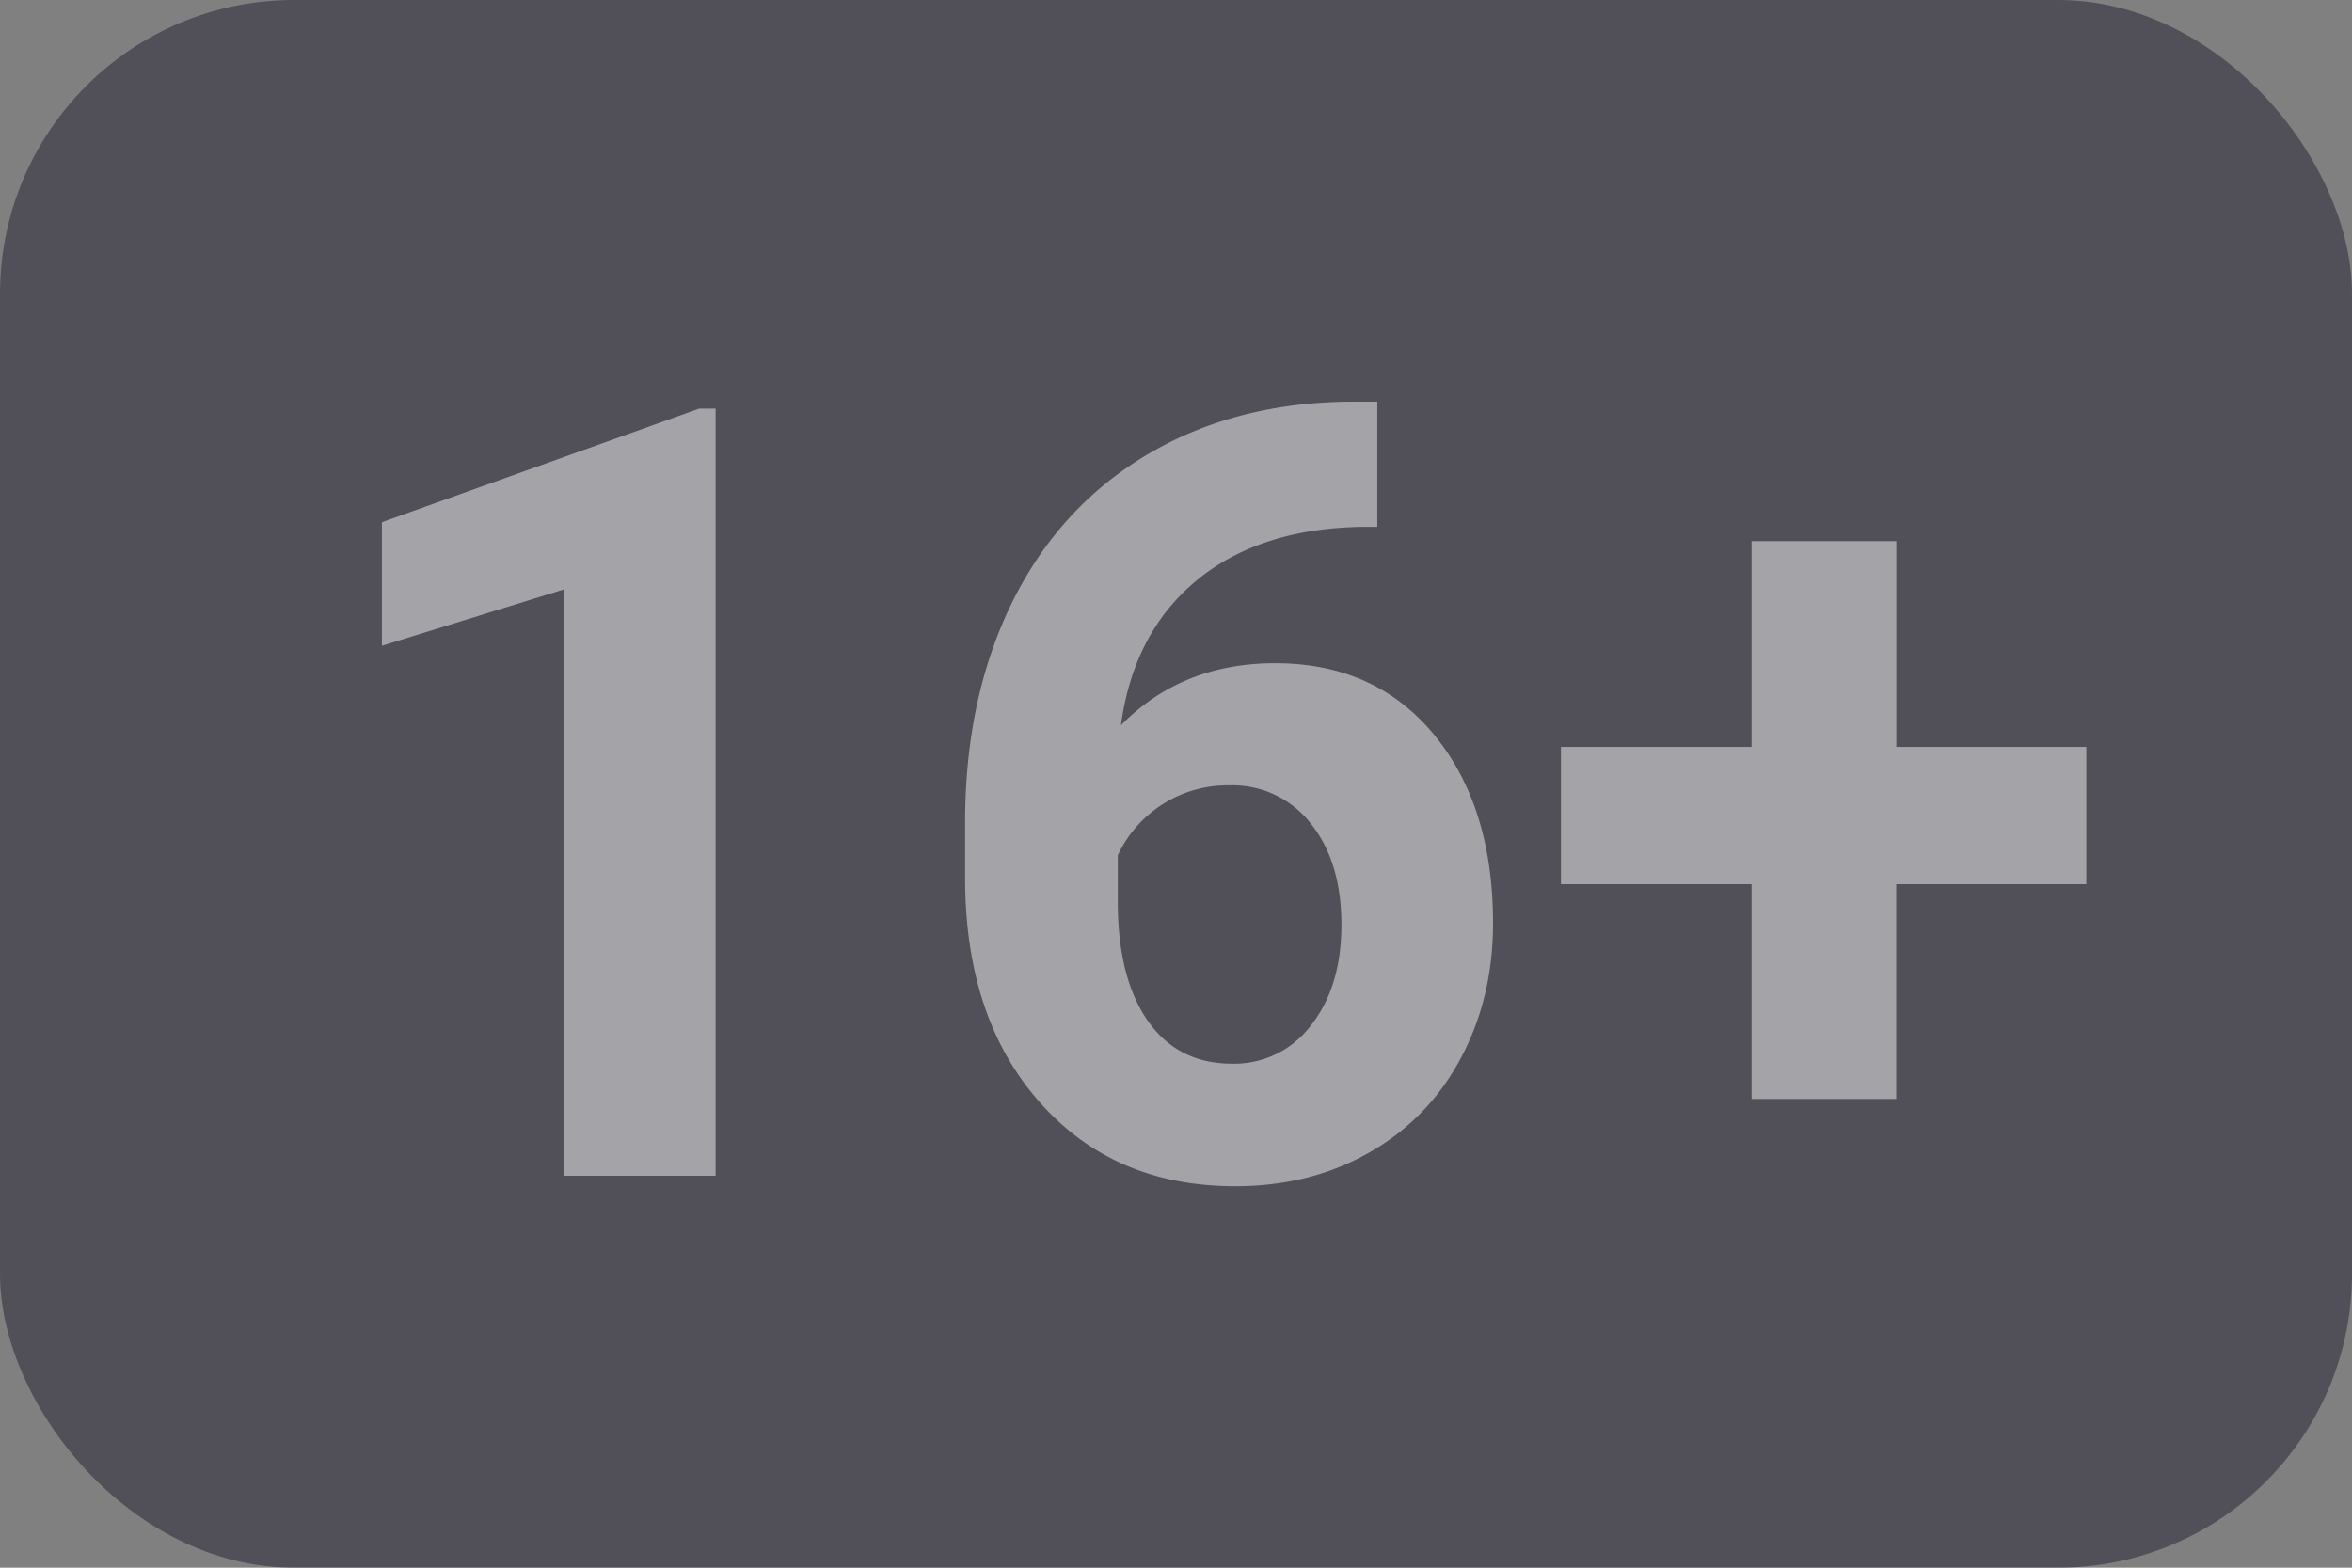
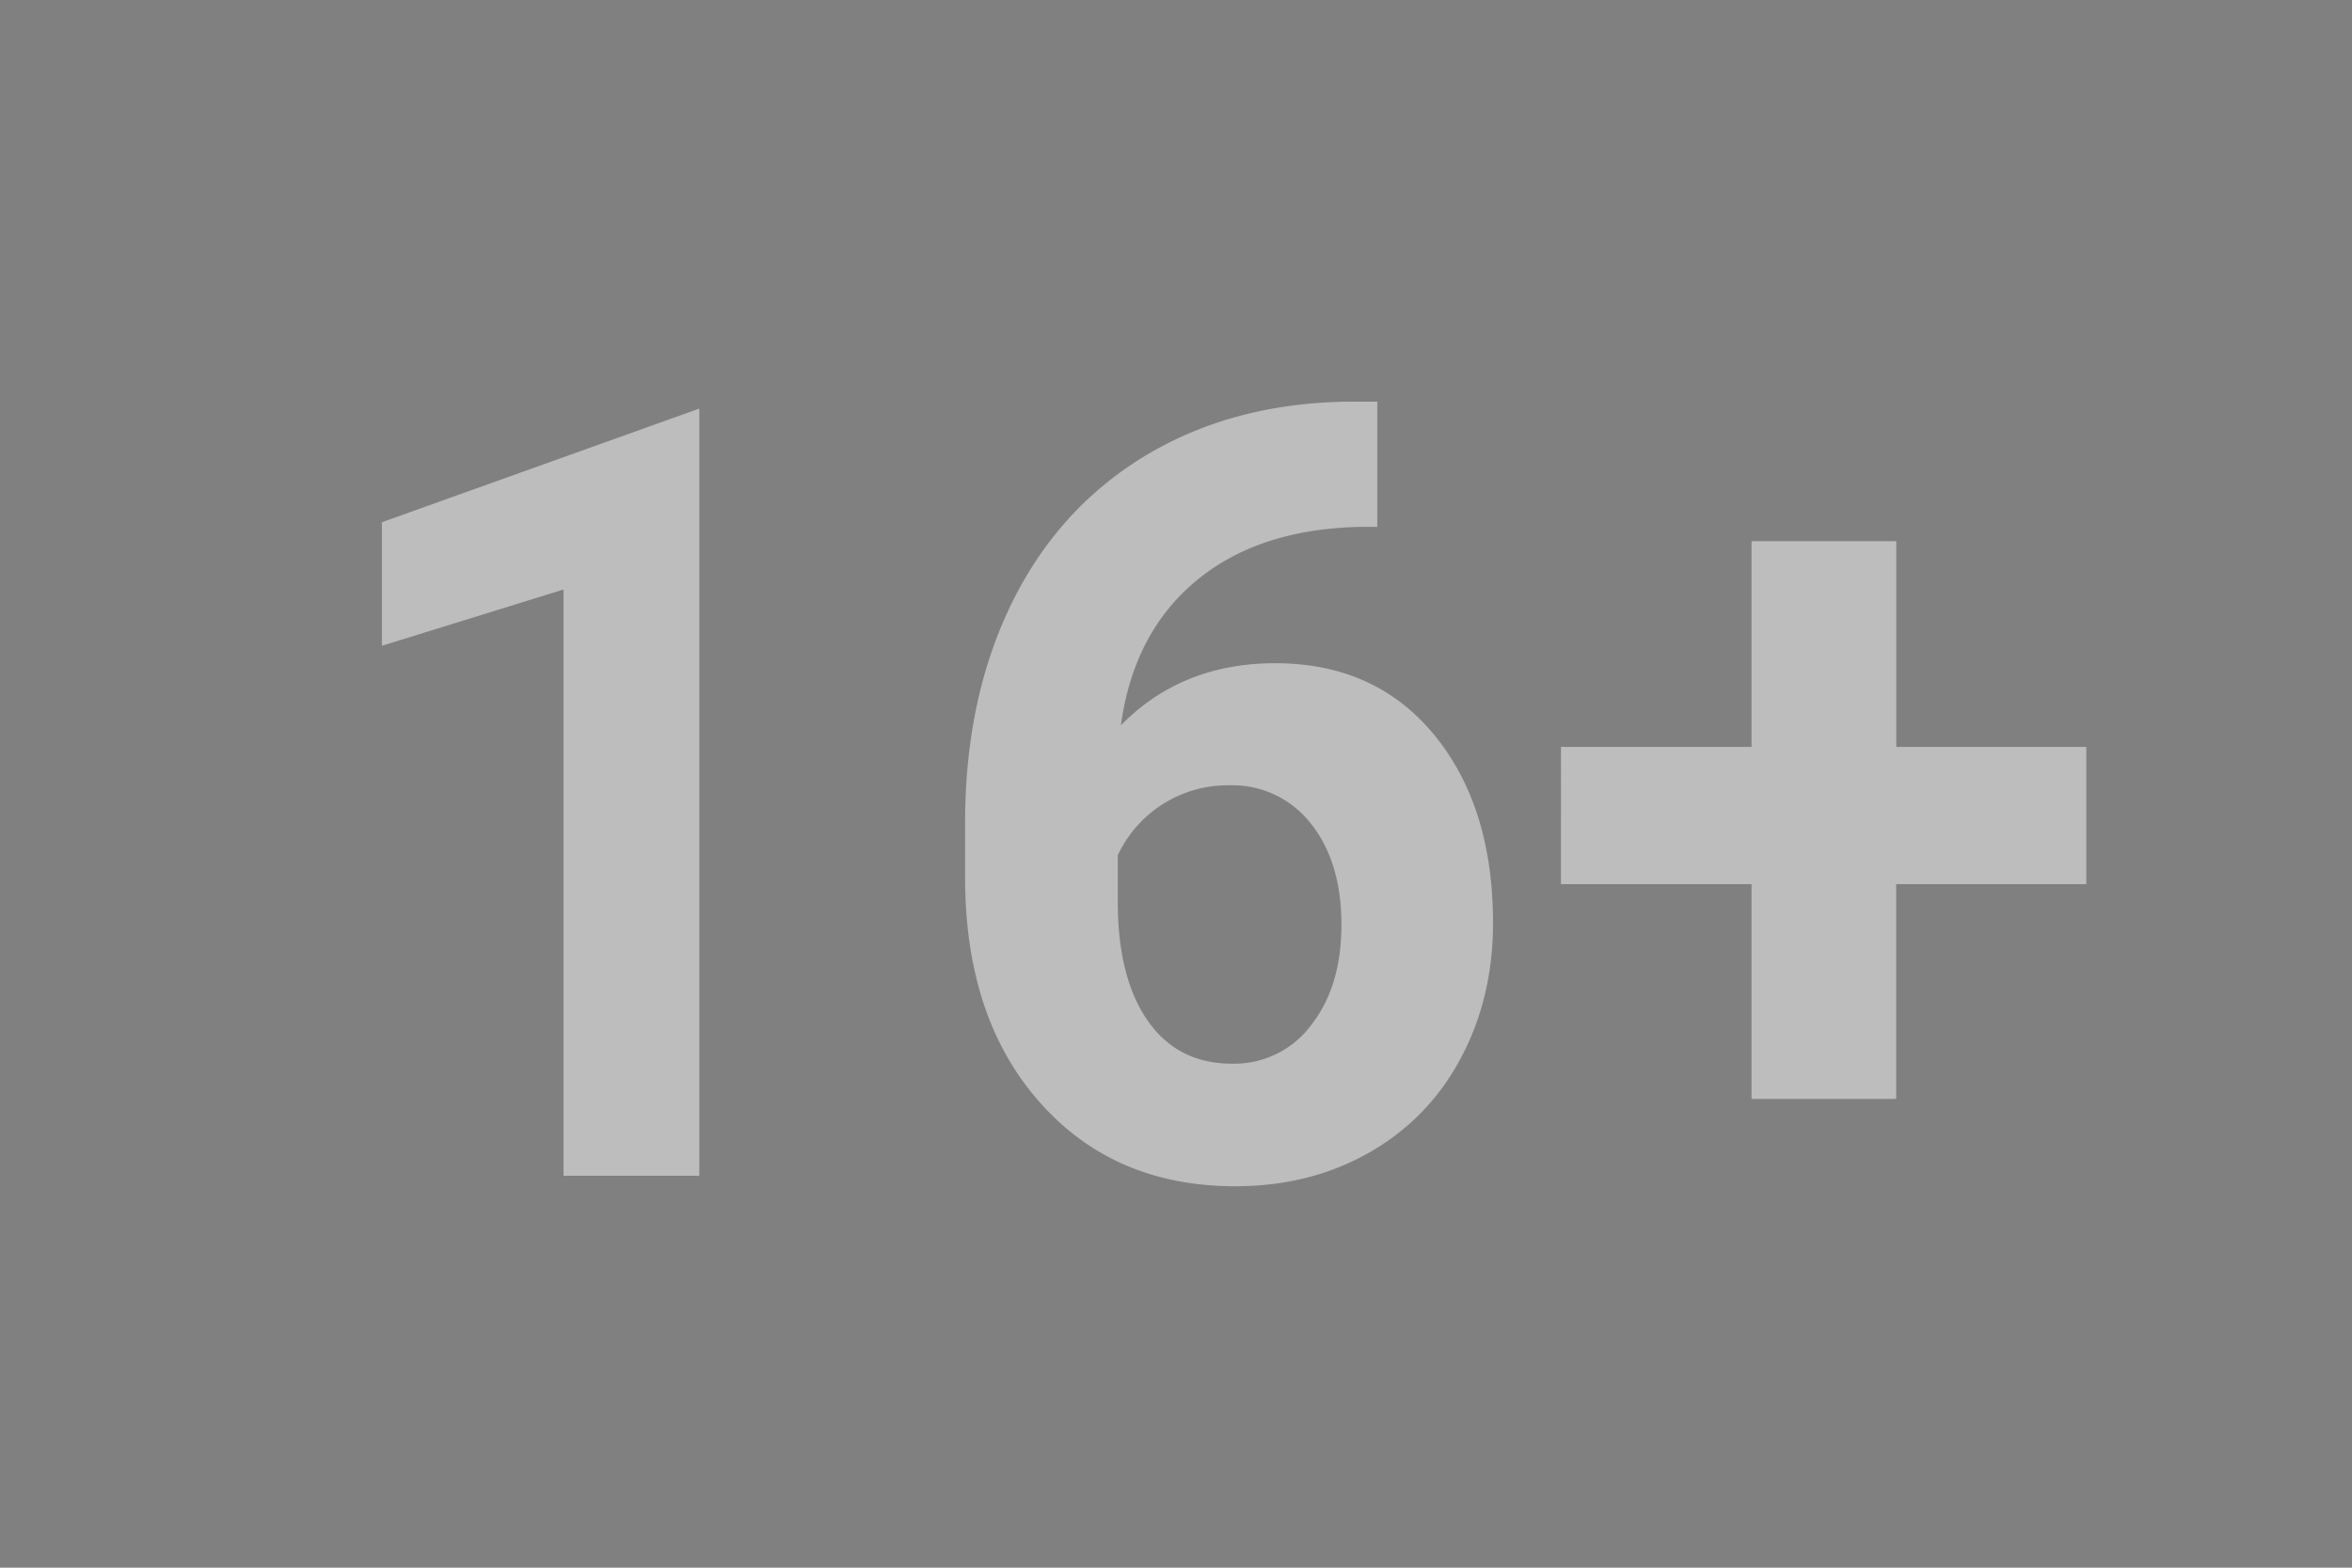
<svg xmlns="http://www.w3.org/2000/svg" width="24" height="16" viewBox="0 0 24 16">
  <rect x="0" y="0" width="24" height="16" fill="#808080" stroke="none" />
  <g fill-rule="evenodd">
-     <rect width="24" height="16" fill="#1f1b2e" rx="3" opacity=".48" />
-     <path fill="#fff" d="M7.302 12H5.75V6.017l-1.853.574V5.33l3.239-1.16h.166V12zm6.752-7.9v1.277h-.15c-.703.011-1.267.194-1.695.548-.428.355-.685.847-.771 1.477.415-.422.94-.633 1.574-.633.68 0 1.22.243 1.622.73.4.487.601 1.128.601 1.923 0 .508-.11.968-.33 1.38-.22.412-.532.733-.935.962-.402.229-.858.343-1.366.343-.824 0-1.49-.286-1.996-.859-.507-.573-.76-1.337-.76-2.293v-.559c0-.849.16-1.598.48-2.248.321-.65.781-1.153 1.381-1.51.6-.355 1.296-.535 2.087-.539h.258zm-1.515 3.915a1.238 1.238 0 0 0-1.133.714v.473c0 .519.102.924.306 1.216.204.292.49.438.86.438a.978.978 0 0 0 .808-.395c.206-.263.308-.604.308-1.023 0-.426-.103-.77-.311-1.031a1.015 1.015 0 0 0-.838-.392zm6.81-.392h1.94v1.401h-1.94v2.192h-1.476V9.024h-1.945V7.623h1.945v-2.1h1.477v2.1z" opacity=".48" />
+     <path fill="#fff" d="M7.302 12H5.75V6.017l-1.853.574V5.33l3.239-1.16V12zm6.752-7.9v1.277h-.15c-.703.011-1.267.194-1.695.548-.428.355-.685.847-.771 1.477.415-.422.94-.633 1.574-.633.68 0 1.22.243 1.622.73.4.487.601 1.128.601 1.923 0 .508-.11.968-.33 1.38-.22.412-.532.733-.935.962-.402.229-.858.343-1.366.343-.824 0-1.49-.286-1.996-.859-.507-.573-.76-1.337-.76-2.293v-.559c0-.849.16-1.598.48-2.248.321-.65.781-1.153 1.381-1.51.6-.355 1.296-.535 2.087-.539h.258zm-1.515 3.915a1.238 1.238 0 0 0-1.133.714v.473c0 .519.102.924.306 1.216.204.292.49.438.86.438a.978.978 0 0 0 .808-.395c.206-.263.308-.604.308-1.023 0-.426-.103-.77-.311-1.031a1.015 1.015 0 0 0-.838-.392zm6.81-.392h1.94v1.401h-1.94v2.192h-1.476V9.024h-1.945V7.623h1.945v-2.1h1.477v2.1z" opacity=".48" />
  </g>
</svg>